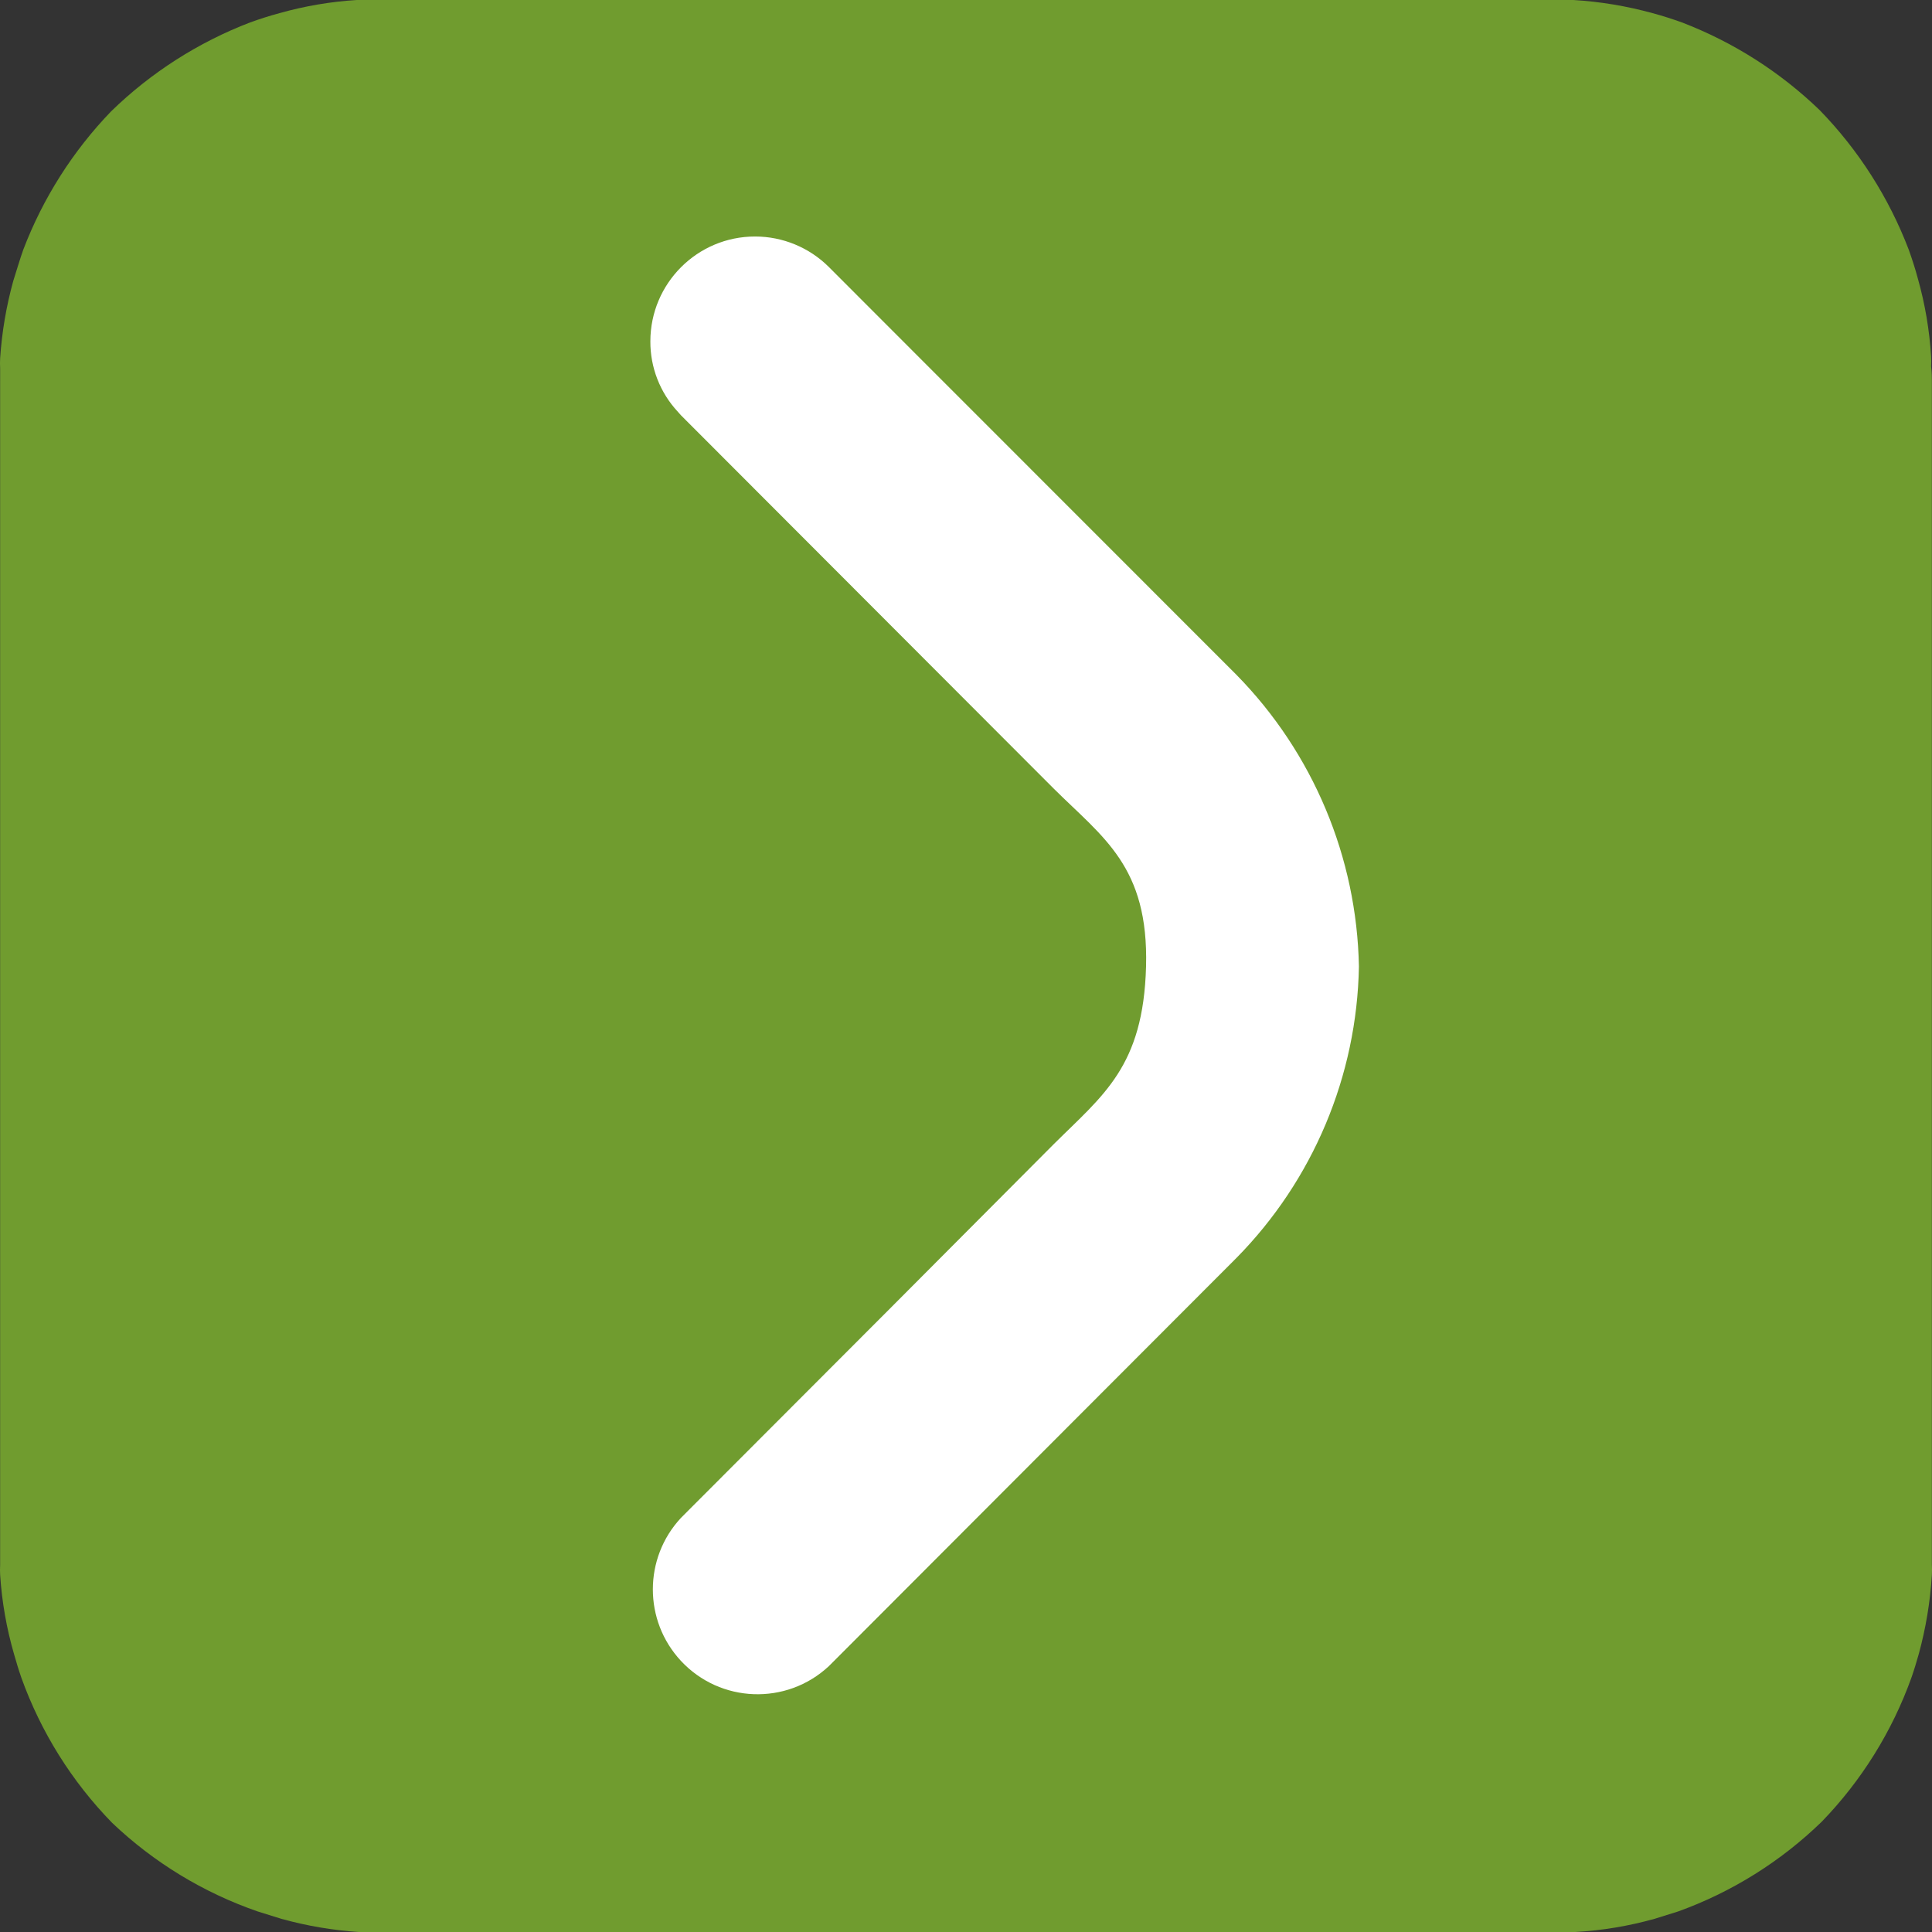
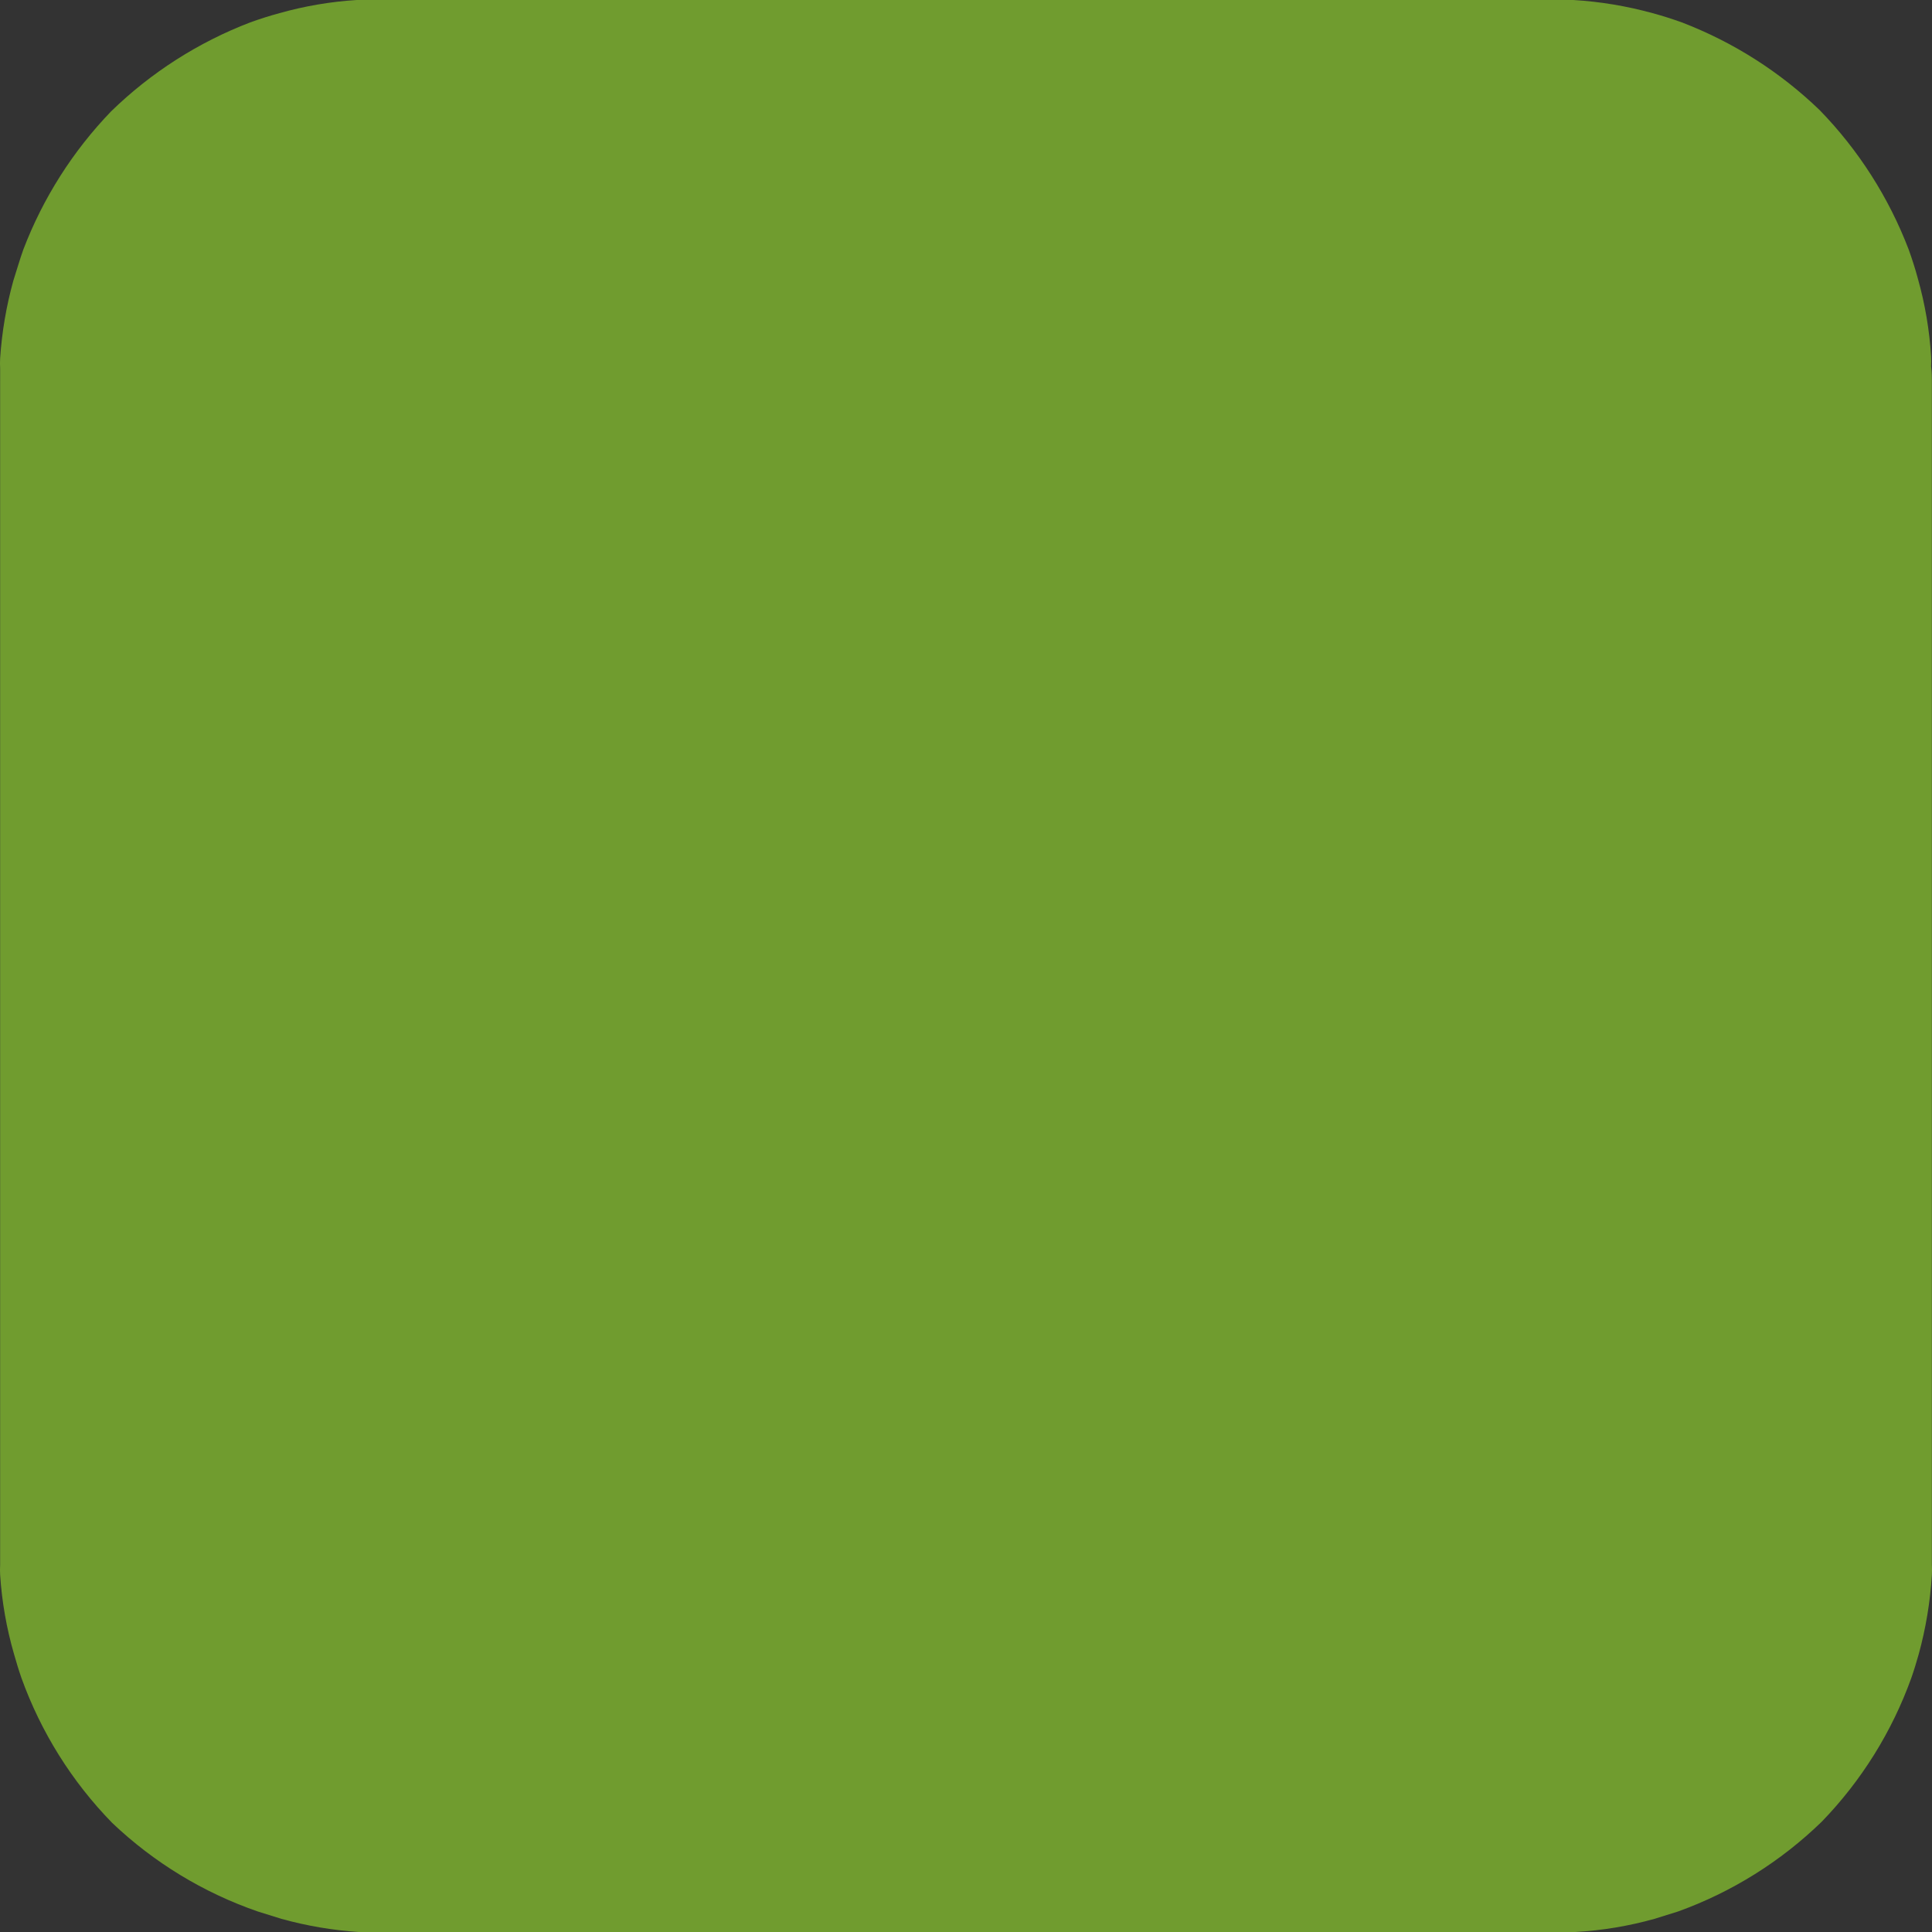
<svg xmlns="http://www.w3.org/2000/svg" id="Laag_1" x="0px" y="0px" width="300px" height="300px" viewBox="575.67 575.67 300 300" xml:space="preserve">
  <rect x="575.67" y="575.67" width="300" height="300" fill="#333333" stroke="none" />
  <title>NCM-infographicTekengebied 1 kopie 9beeldmerk in hoek</title>
  <path fill="#709C2F" d="M875.648,634.732v182.055c0,0.603,0,1.264,0,1.863c0.029,0.521,0.029,1.041,0,1.56 c-0.25,4.168-0.936,8.297-2.039,12.318c-0.36,1.263-0.719,2.466-1.14,3.667c-3.002,8.354-7.748,15.975-13.921,22.35l0,0l0,0 c-6.364,6.181-13.971,10.936-22.314,13.941l-3.659,1.141c-4.014,1.125-8.138,1.811-12.298,2.043H631.364 c-4.058-0.271-8.078-0.957-11.998-2.043l-3.66-1.141c-8.435-2.914-16.147-7.606-22.617-13.759l0,0l0,0 c-6.259-6.411-11.067-14.096-14.099-22.532c-0.42-1.201-0.779-2.404-1.139-3.667c-1.164-4.014-1.888-8.145-2.16-12.318 c-0.028-0.519-0.028-1.039,0-1.56c0-0.721,0-1.323,0-1.863V634.732c0-0.601,0-1.263,0-1.862c-0.028-0.521-0.028-1.042,0-1.563 c0.272-4.064,0.954-8.091,2.04-12.018c0.54-1.681,1.02-3.365,1.56-4.867c3.054-7.993,7.687-15.288,13.619-21.449l0,0l0,0 c6.188-6.027,13.536-10.729,21.597-13.82c1.501-0.54,2.999-1.021,4.56-1.442c3.916-1.103,7.939-1.789,11.999-2.042h188.913 c4.159,0.25,8.281,0.936,12.299,2.042c1.56,0.42,3.061,0.902,4.56,1.442c7.98,3.059,15.263,7.699,21.414,13.64l0,0l0,0 c6.021,6.197,10.715,13.558,13.8,21.629c0.539,1.502,1.021,3.005,1.439,4.566c1.103,3.922,1.785,7.951,2.039,12.018 c0.029,0.521,0.029,1.042,0,1.563C875.648,633.592,875.648,634.19,875.648,634.732z" />
-   <path fill="#FFFFFF" d="M786.683,725.759c-0.305,16.967-7.115,33.165-19.017,45.243l-63.294,63.39 c-6.574,6.125-16.861,5.751-22.976-0.832c-5.803-6.252-5.803-15.931,0-22.182l32.757-32.806l25.136-25.231 c7.676-7.632,13.917-12.018,14.339-27.582c0.417-15.561-6.663-20.007-14.339-27.638l-57.893-57.981l-0.479-0.54 c-2.759-2.969-4.282-6.88-4.259-10.937c0.009-8.992,7.293-16.277,16.273-16.268c4.287,0.004,8.4,1.706,11.441,4.732l9.781,9.793 l53.513,53.536C779.555,692.565,786.362,708.778,786.683,725.759z" />
</svg>